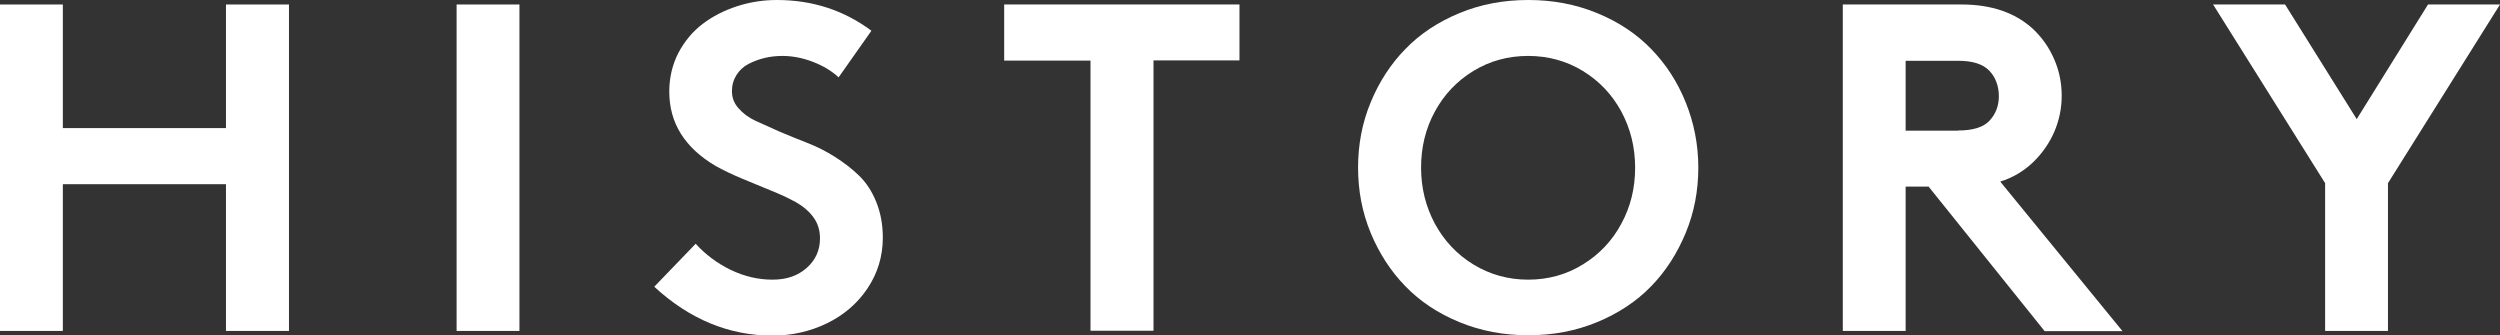
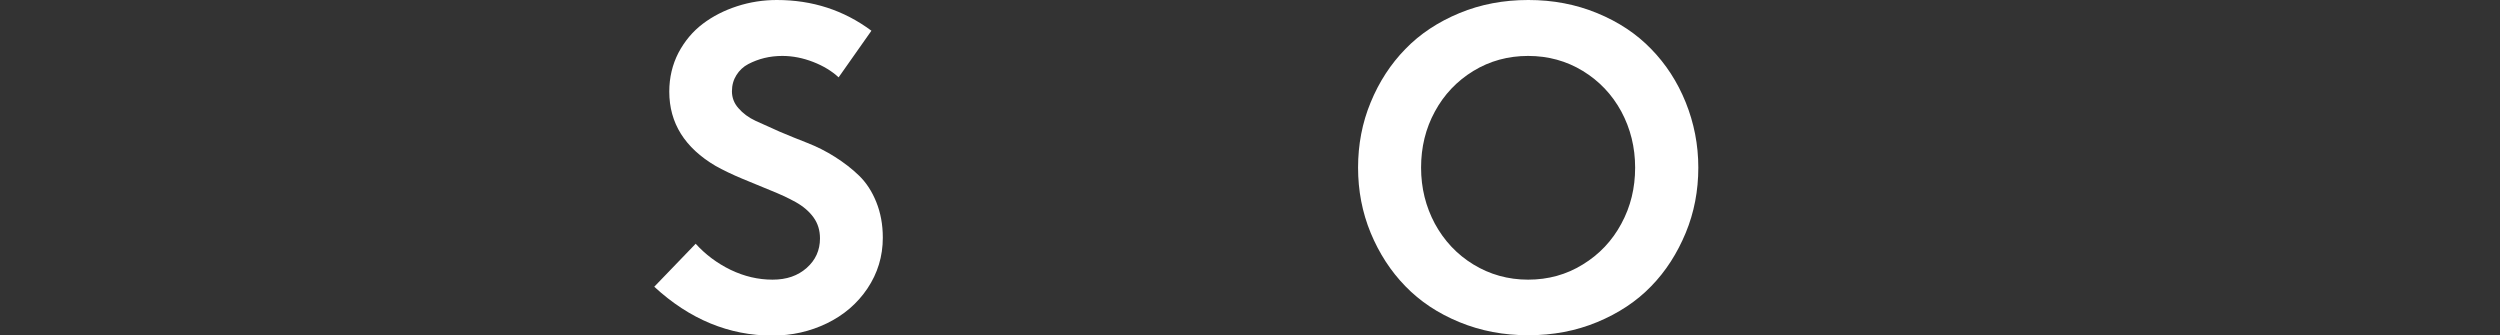
<svg xmlns="http://www.w3.org/2000/svg" id="_レイヤー_1" data-name="レイヤー 1" viewBox="0 0 144.82 19.43">
  <rect x="0" y="0" width="144.82" height="19.43" fill="#333333" stroke="none" />
  <defs>
    <style>
      .cls-1 {
        fill: #fff;
      }
    </style>
  </defs>
-   <path class="cls-1" d="m13.09,10.67H3.64v8.5H0V.26h3.64v7.16h9.45V.26h3.65v18.91h-3.65v-8.5Z" />
-   <path class="cls-1" d="m26.45.26h3.64v18.91h-3.64V.26Z" />
  <path class="cls-1" d="m40.3,14.12c.56.62,1.24,1.13,2.02,1.51.79.38,1.6.57,2.43.57s1.47-.23,1.98-.68c.51-.45.77-1.02.77-1.71,0-.46-.12-.86-.37-1.21s-.6-.65-1.05-.9c-.45-.25-.92-.46-1.39-.65-.47-.19-1.03-.42-1.65-.68-.63-.26-1.16-.52-1.59-.76-1.78-1.05-2.68-2.48-2.68-4.3,0-.82.18-1.57.53-2.25.36-.68.83-1.24,1.41-1.68.58-.44,1.25-.78,1.99-1.02.74-.24,1.51-.36,2.3-.36,2.06,0,3.88.59,5.48,1.78l-1.9,2.7c-.39-.36-.88-.66-1.47-.89-.59-.23-1.19-.35-1.79-.35-.36,0-.71.04-1.04.12s-.64.2-.93.35c-.29.15-.52.37-.69.64s-.26.58-.26.94.12.69.38.98c.25.29.58.54.99.73.41.19.88.4,1.4.63.52.22,1.06.44,1.6.65s1.08.48,1.6.81c.52.33.99.69,1.4,1.09.41.4.74.9.99,1.52.25.62.38,1.3.38,2.07,0,1.08-.3,2.06-.89,2.94-.59.88-1.38,1.55-2.35,2.02-.97.47-2.02.71-3.16.71-2.5,0-4.79-.94-6.84-2.83l2.39-2.48Z" />
-   <path class="cls-1" d="m71.8.26v3.24h-4.98v15.66h-3.65V3.51h-5V.26h13.63Z" />
  <path class="cls-1" d="m79.4,5.93c.49-1.19,1.16-2.22,2.01-3.09.85-.88,1.9-1.57,3.13-2.08,1.23-.51,2.56-.76,3.99-.76s2.75.25,3.99.76c1.24.51,2.28,1.2,3.13,2.08.85.87,1.52,1.9,2,3.09s.73,2.45.73,3.78-.24,2.6-.73,3.78-1.15,2.22-2,3.09c-.85.88-1.9,1.57-3.13,2.08-1.23.51-2.56.76-3.99.76s-2.75-.25-3.99-.76c-1.24-.51-2.28-1.2-3.13-2.08-.85-.87-1.52-1.91-2.01-3.09-.49-1.19-.73-2.45-.73-3.78s.24-2.6.73-3.78Zm3.72,7.03c.54.99,1.28,1.78,2.23,2.36.95.58,2.01.88,3.17.88s2.22-.29,3.17-.88c.95-.58,1.7-1.37,2.23-2.36.54-.99.8-2.07.8-3.25s-.27-2.26-.8-3.25c-.54-.99-1.28-1.77-2.23-2.35-.95-.58-2.01-.87-3.17-.87s-2.22.29-3.17.87c-.95.58-1.7,1.37-2.23,2.35-.54.99-.8,2.07-.8,3.25s.27,2.26.8,3.25Z" />
-   <path class="cls-1" d="m110.39,10.8v8.37h-3.64V.26h6.88c1.72,0,3.1.47,4.13,1.41.53.5.94,1.08,1.23,1.75.29.66.44,1.37.44,2.12s-.15,1.45-.44,2.12c-.29.66-.71,1.25-1.23,1.75-.54.51-1.16.88-1.89,1.11l7.08,8.66h-4.51l-6.72-8.37h-1.33Zm3.03-3.24c.87,0,1.48-.19,1.83-.57.36-.39.54-.86.54-1.42s-.18-1.08-.54-1.46c-.37-.4-.98-.59-1.83-.59h-3.03v4.05h3.03Z" />
-   <path class="cls-1" d="m138.33,10.61v8.56h-3.64v-8.56l-6.49-10.35h4.17l4.15,6.64,4.13-6.64h4.17l-6.49,10.35Z" />
</svg>